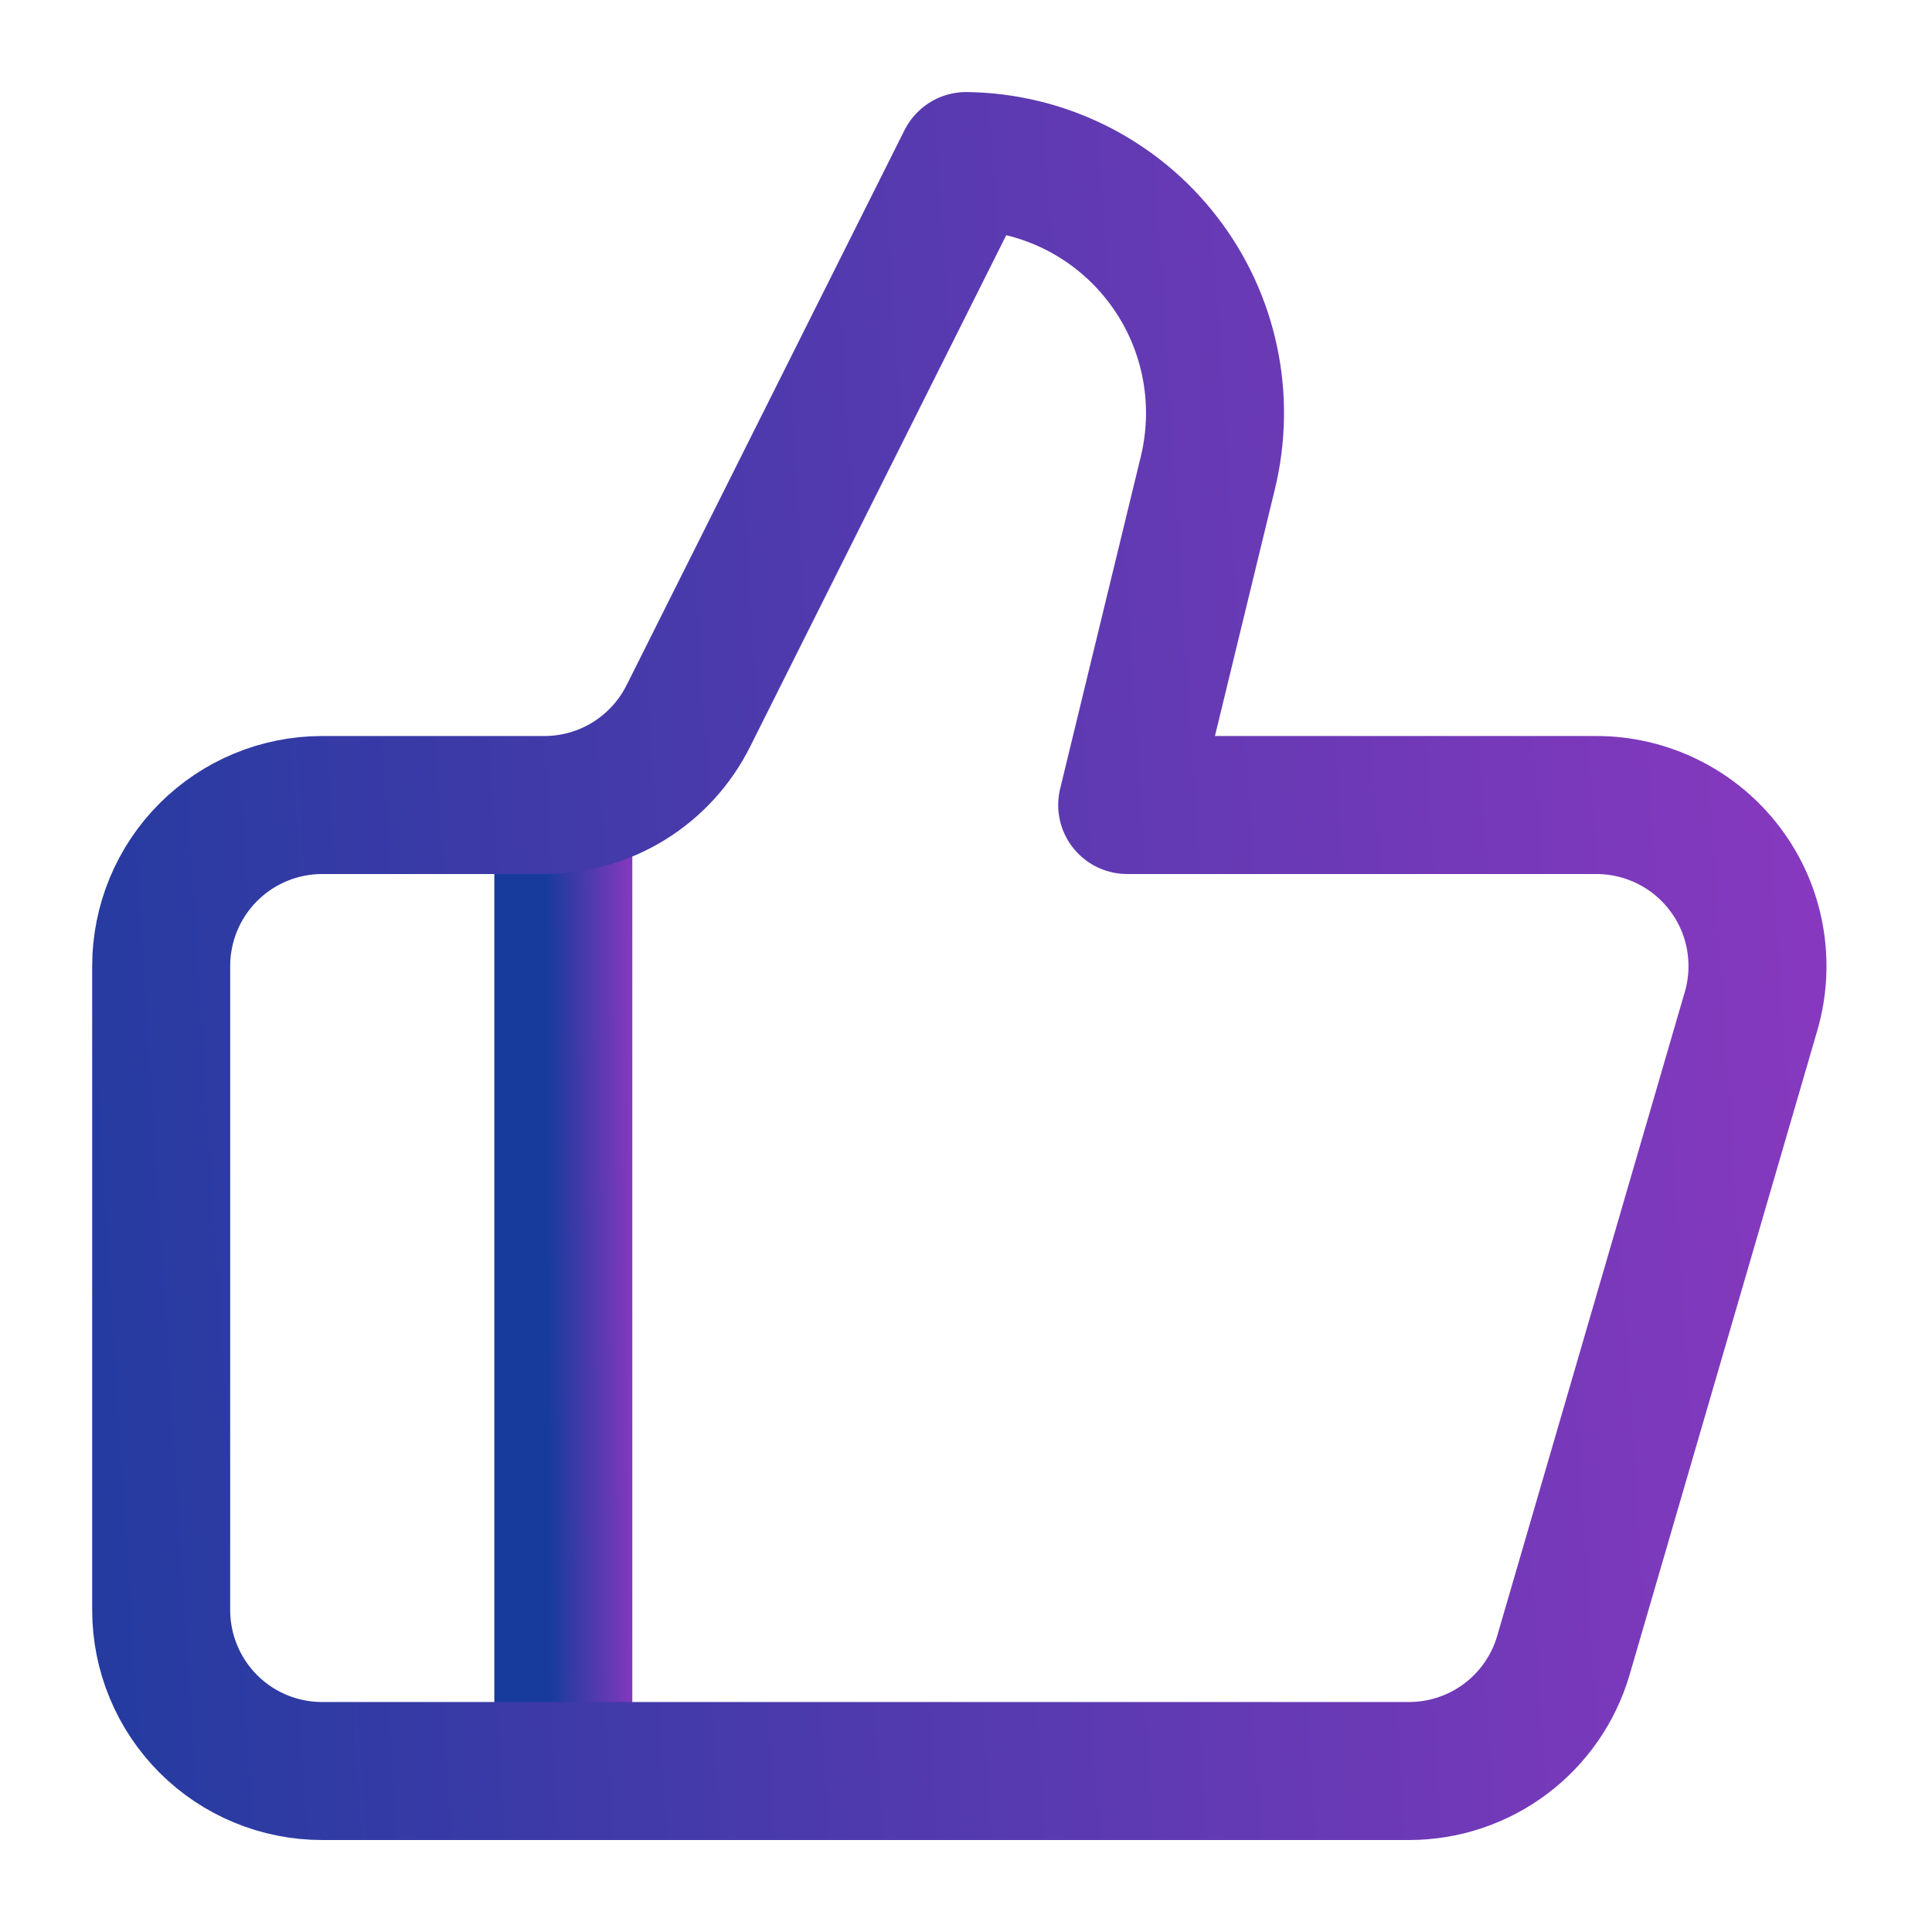
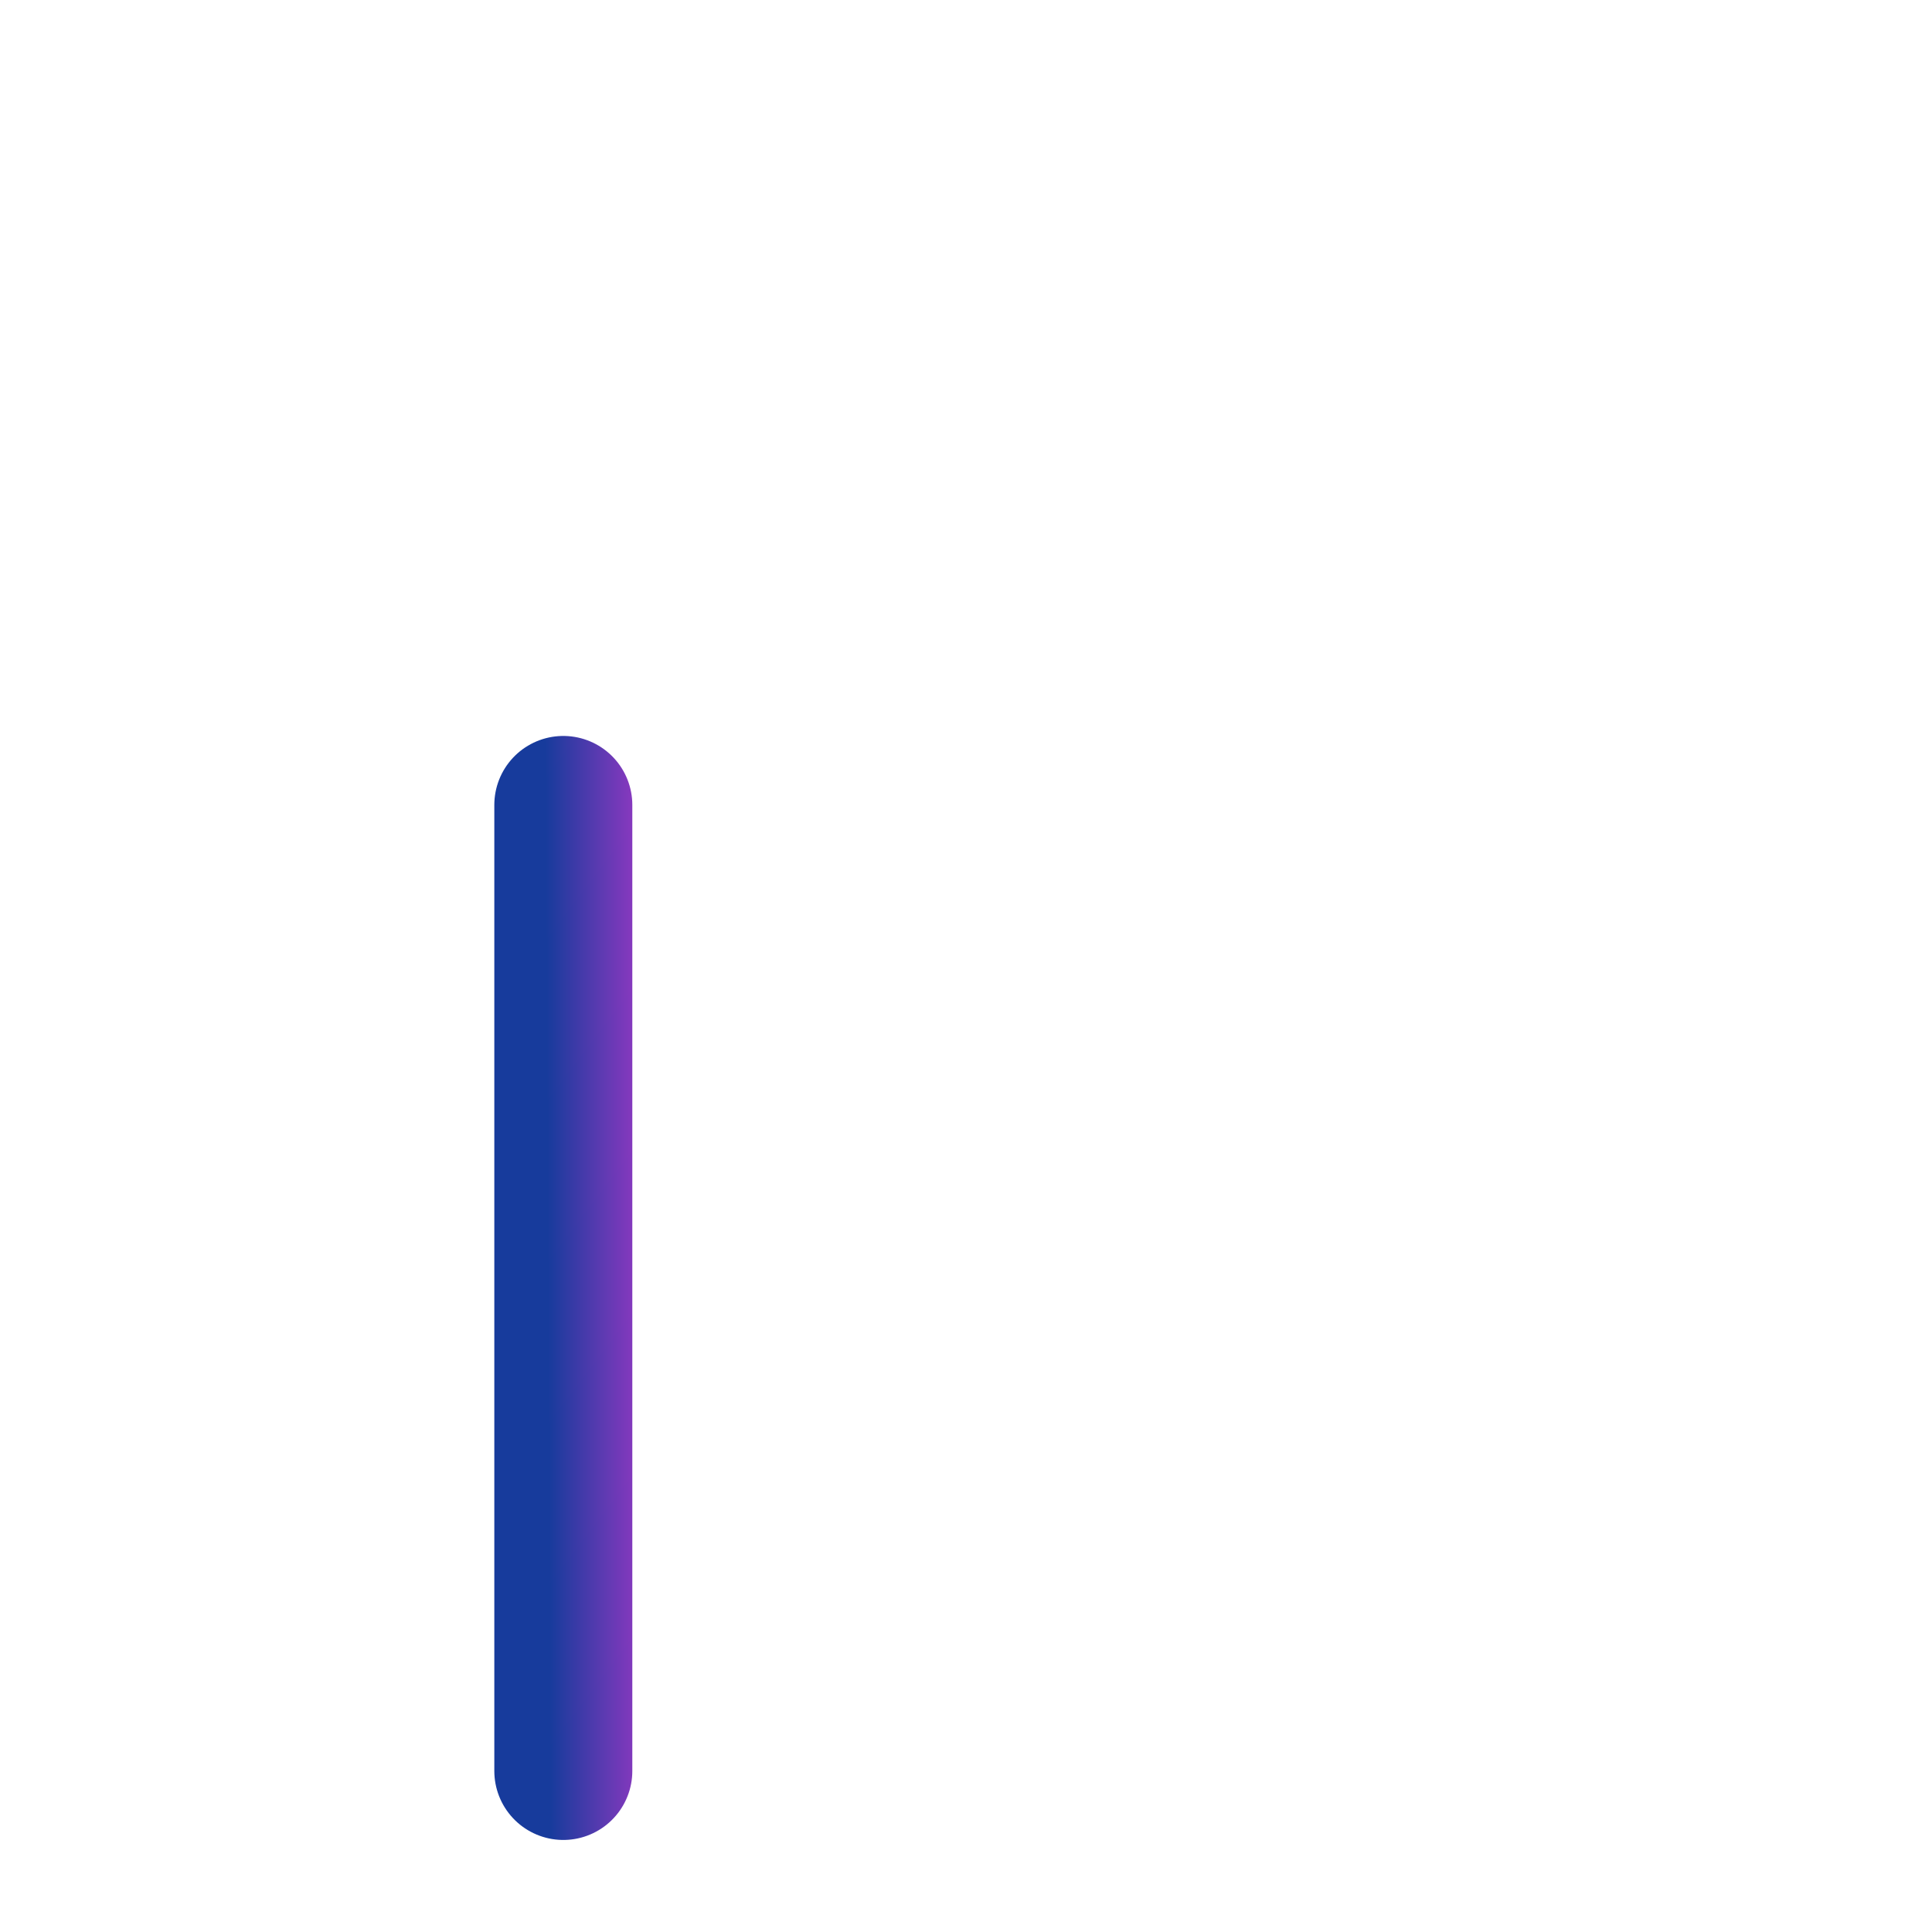
<svg xmlns="http://www.w3.org/2000/svg" width="28" height="28" viewBox="0 0 28 28" fill="none">
  <path d="M8.164 11.666V25.666" stroke="url(#paint0_linear_1628_13213)" stroke-width="2" stroke-linecap="round" stroke-linejoin="round" />
-   <path d="M17.503 6.861L16.336 11.667H23.138C23.5 11.667 23.857 11.752 24.181 11.914C24.505 12.076 24.787 12.311 25.004 12.601C25.222 12.89 25.369 13.227 25.433 13.583C25.498 13.94 25.479 14.306 25.378 14.654L22.659 23.987C22.518 24.472 22.223 24.898 21.819 25.201C21.415 25.504 20.924 25.667 20.419 25.667H4.669C4.05 25.667 3.457 25.422 3.019 24.984C2.582 24.546 2.336 23.953 2.336 23.334V14.001C2.336 13.382 2.582 12.788 3.019 12.351C3.457 11.913 4.05 11.667 4.669 11.667H7.889C8.323 11.667 8.749 11.546 9.118 11.317C9.487 11.088 9.784 10.761 9.978 10.372L14.003 2.334C14.553 2.341 15.094 2.472 15.587 2.717C16.079 2.963 16.51 3.316 16.846 3.752C17.183 4.187 17.417 4.693 17.53 5.231C17.644 5.769 17.634 6.326 17.503 6.861Z" stroke="url(#paint1_linear_1628_13213)" stroke-width="2" stroke-linecap="round" stroke-linejoin="round" />
  <defs>
    <linearGradient id="paint0_linear_1628_13213" x1="8.001" y1="30.846" x2="9.252" y2="30.84" gradientUnits="userSpaceOnUse">
      <stop stop-color="#173B9C" />
      <stop offset="1" stop-color="#8639BE" />
    </linearGradient>
    <linearGradient id="paint1_linear_1628_13213" x1="-1.448" y1="34.301" x2="27.391" y2="32.463" gradientUnits="userSpaceOnUse">
      <stop stop-color="#173B9C" />
      <stop offset="1" stop-color="#8639BE" />
    </linearGradient>
  </defs>
</svg>